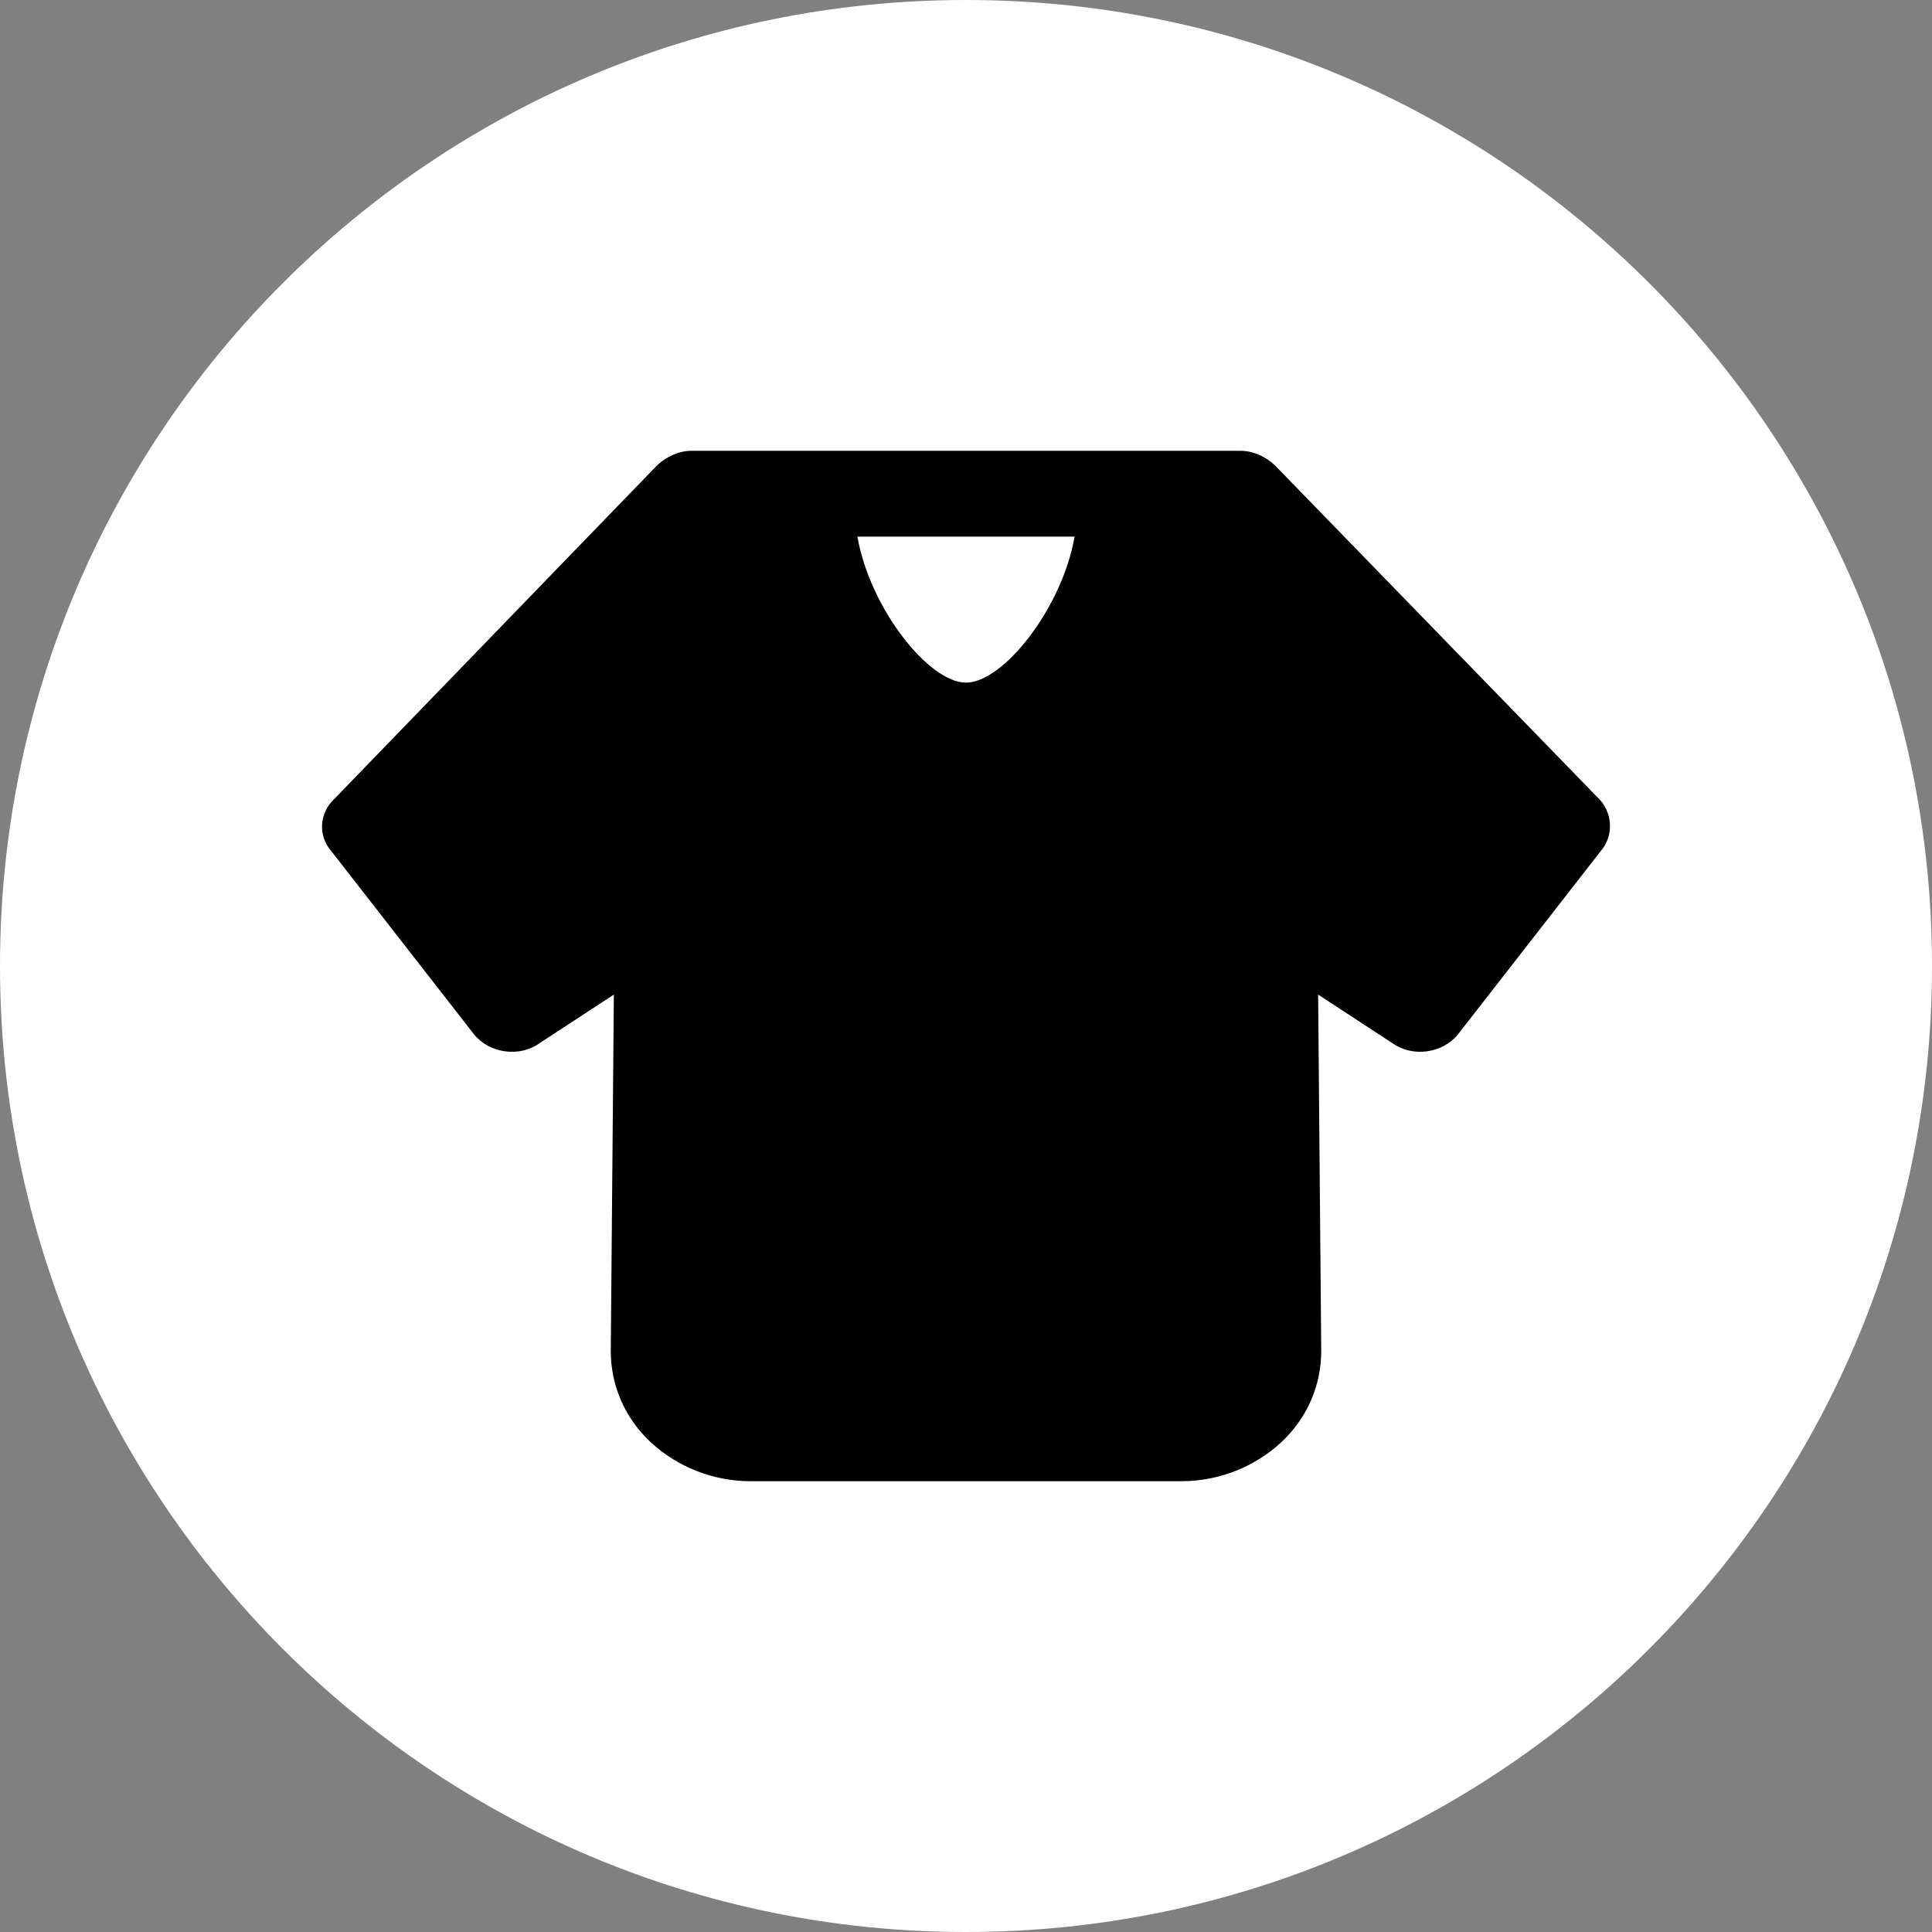
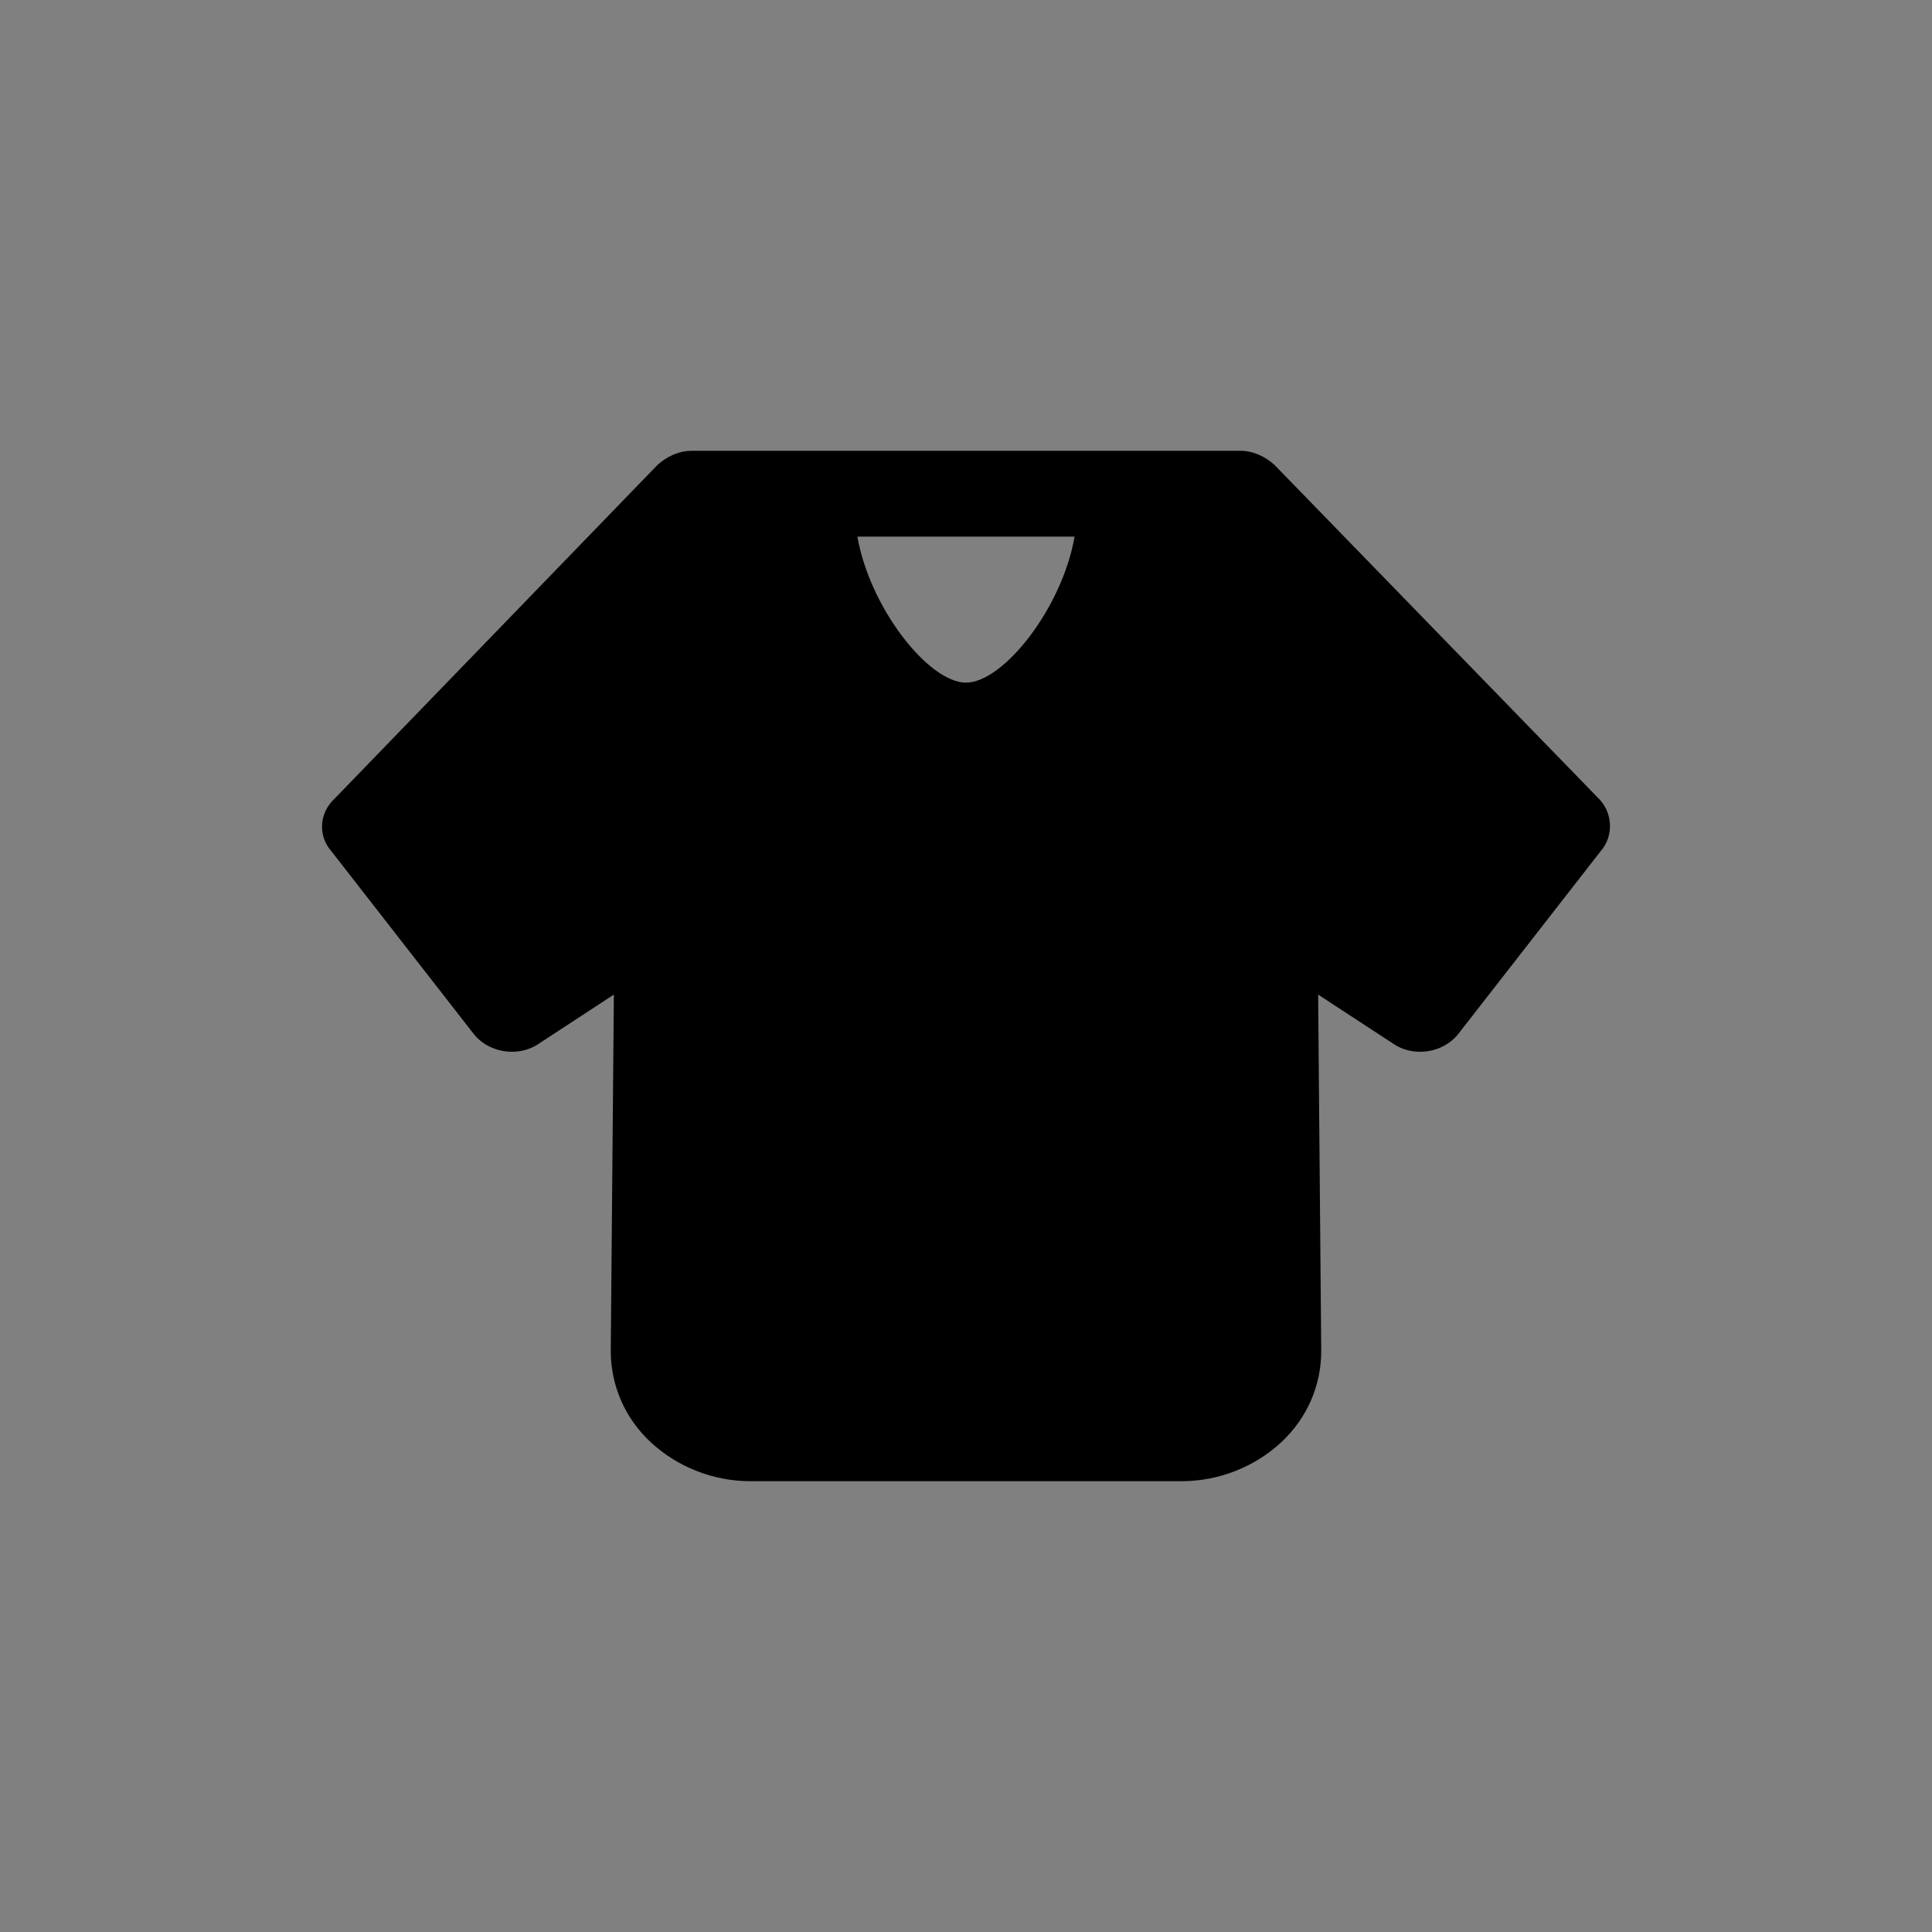
<svg xmlns="http://www.w3.org/2000/svg" width="30" height="30" viewBox="0 0 30 30" fill="none">
  <rect x="0" y="0" width="30" height="30" fill="#808080" stroke="none" />
-   <path d="M30 15C30 23.284 23.284 30 15 30C6.716 30 0 23.284 0 15C0 6.716 6.716 0 15 0C23.284 0 30 6.716 30 15Z" fill="white" />
  <path d="M24.803 12.378L19.793 7.222C19.649 7.089 19.456 7 19.263 7H10.737C10.544 7 10.351 7.089 10.207 7.222L5.197 12.4C4.956 12.622 4.932 12.978 5.149 13.222L7.365 16.067C7.605 16.356 8.063 16.422 8.376 16.2L9.532 15.444L9.484 20.978C9.484 21.511 9.701 22.022 10.11 22.4C10.52 22.778 11.074 23 11.652 23H18.348C18.926 23 19.48 22.778 19.89 22.4C20.299 22.022 20.516 21.511 20.516 20.978L20.468 15.444L21.624 16.2C21.937 16.422 22.395 16.356 22.635 16.067L24.851 13.222C25.068 12.978 25.044 12.6 24.803 12.378ZM15 10.6C14.422 10.6 13.507 9.444 13.314 8.333H16.686C16.493 9.444 15.578 10.6 15 10.6Z" fill="black" />
</svg>